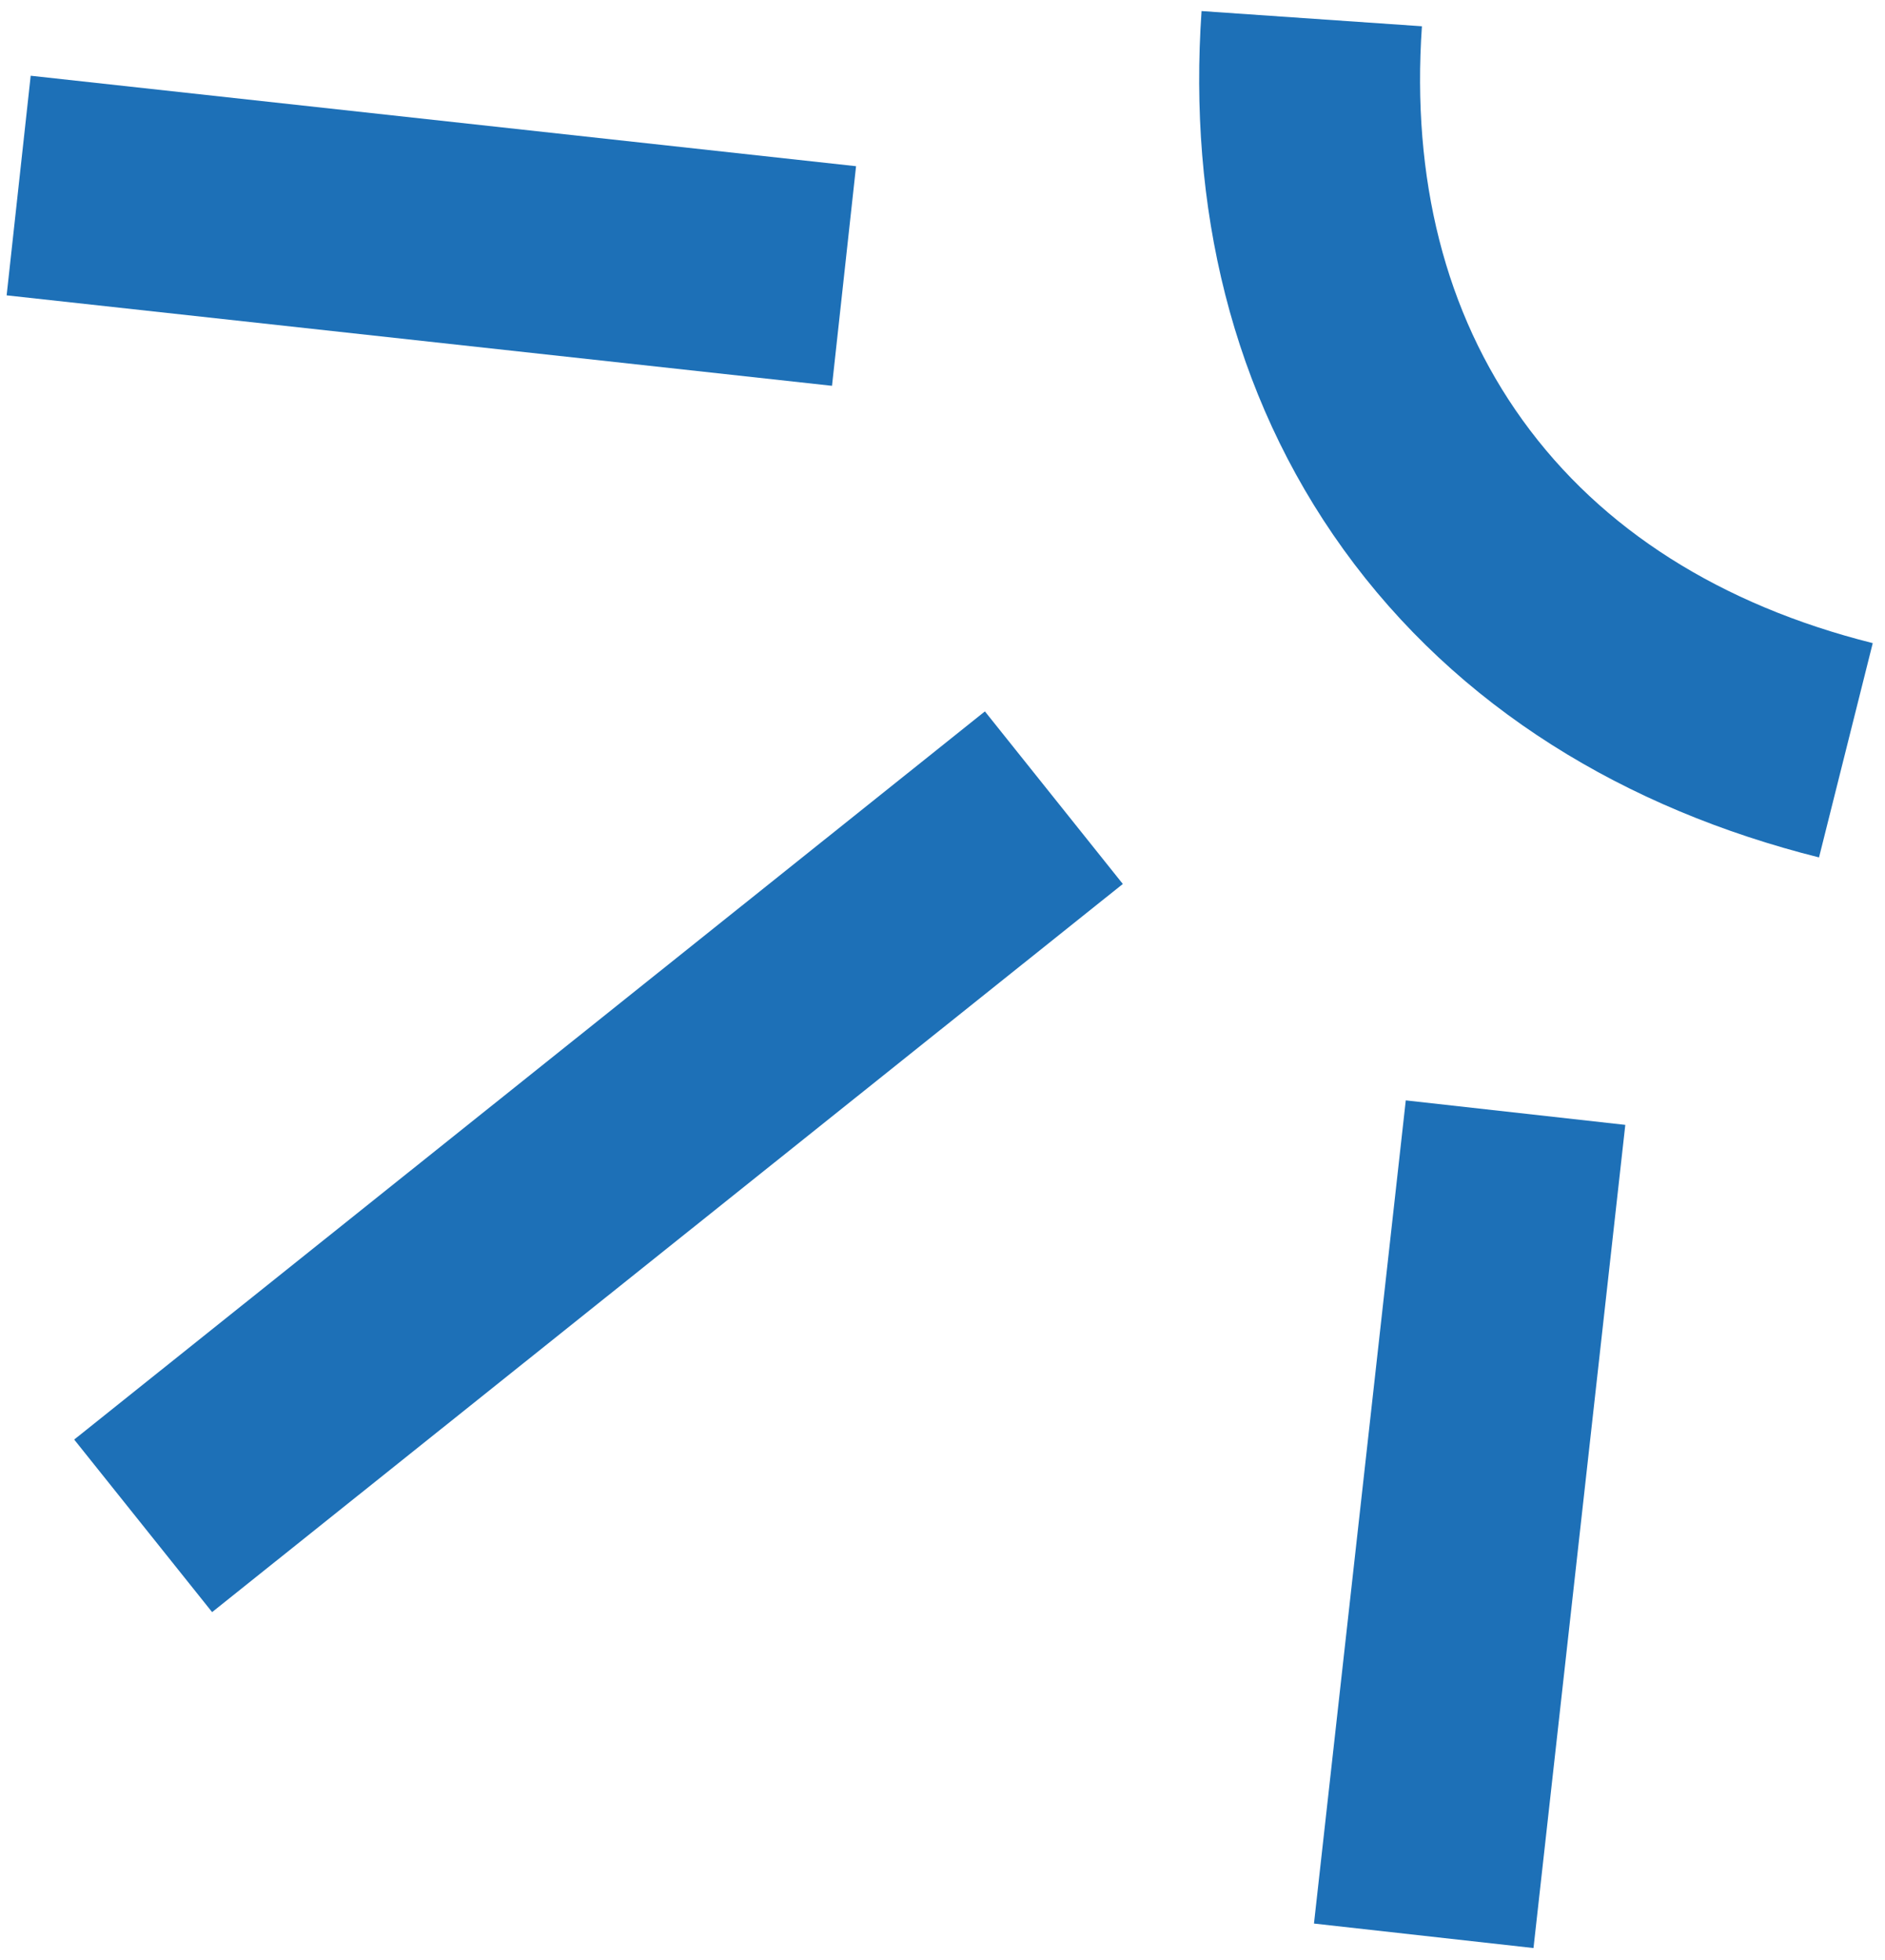
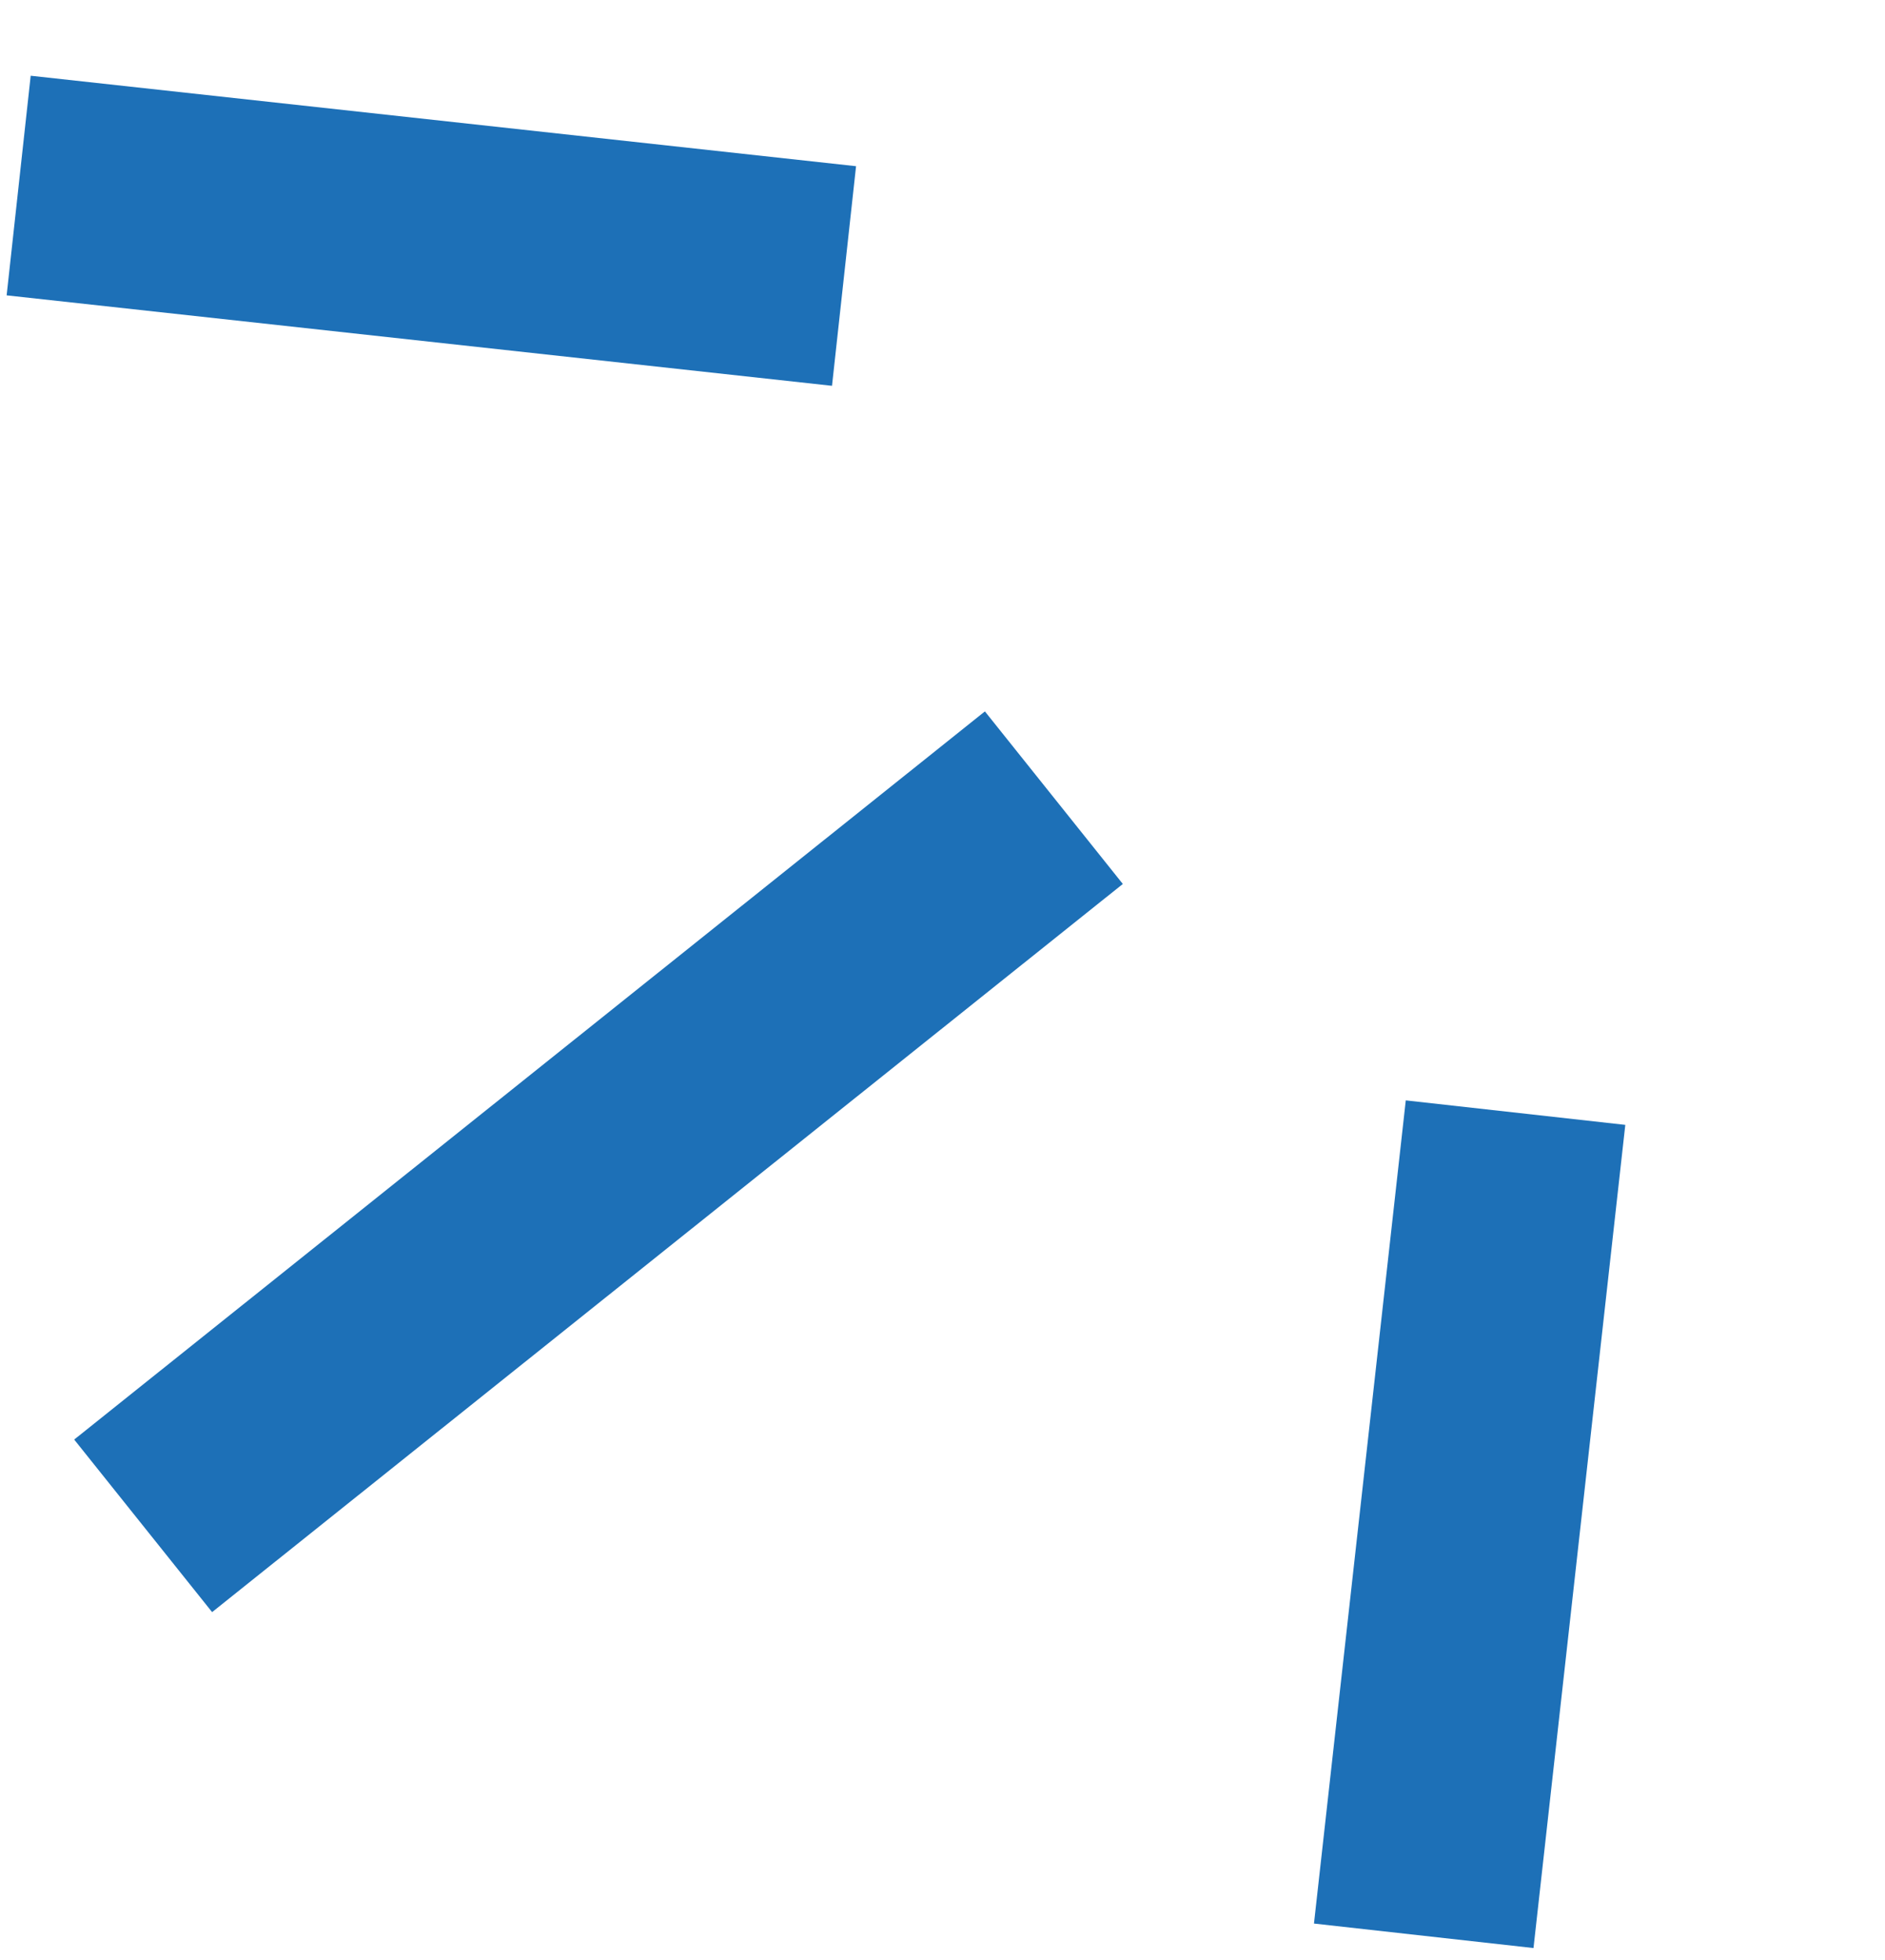
<svg xmlns="http://www.w3.org/2000/svg" width="101" height="105" viewBox="0 0 101 105" fill="none">
-   <path d="M98.904 40.193C89.661 37.875 81.955 33.15 76.78 25.967C71.693 18.907 69.643 10.292 70.284 1" stroke="#1D70B7" stroke-width="11.835" stroke-miterlimit="10" />
  <path d="M76.285 103.703L81.204 59.605" stroke="#1D70B7" stroke-width="11.835" stroke-miterlimit="10" />
  <path d="M7.67 81.741L56.467 42.733" stroke="#1D70B7" stroke-width="11.835" stroke-miterlimit="10" />
  <path d="M1 9.94L45.224 14.786" stroke="#1D70B7" stroke-width="11.835" stroke-miterlimit="10" />
</svg>